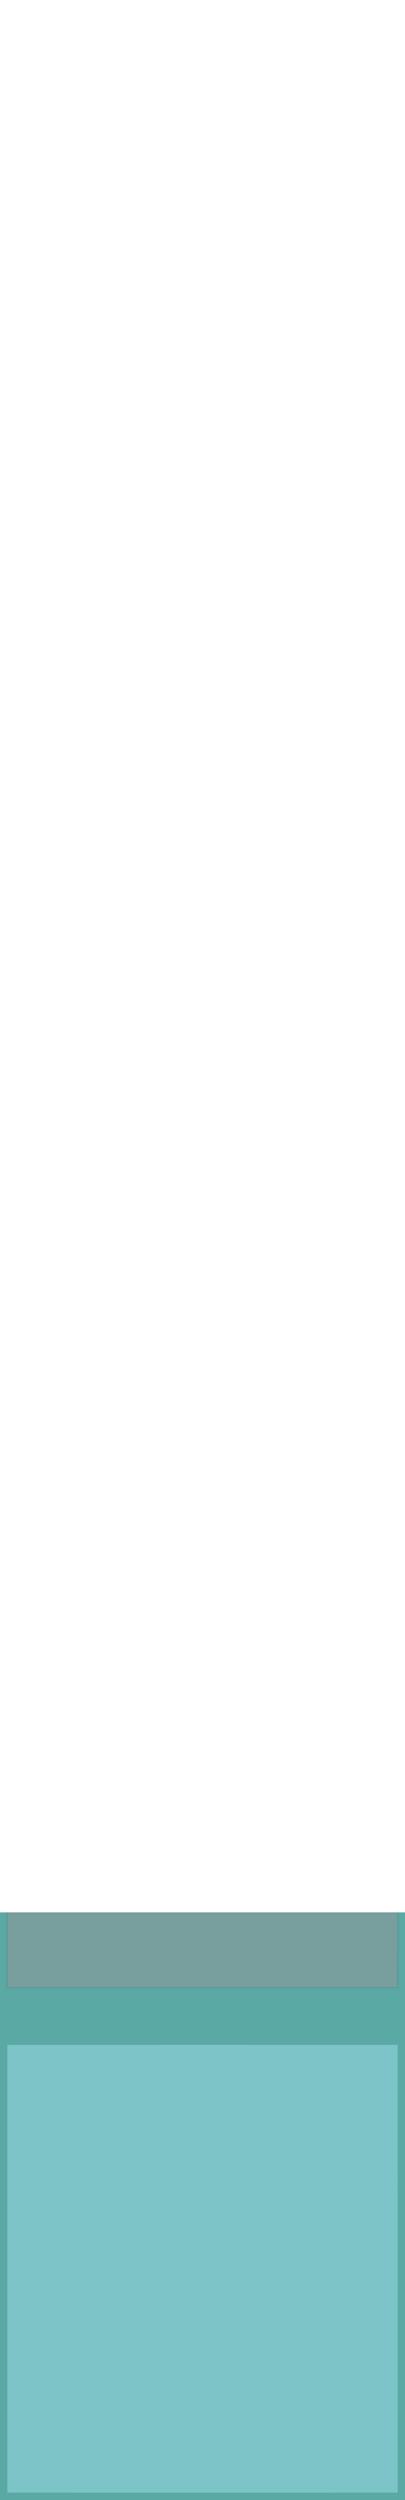
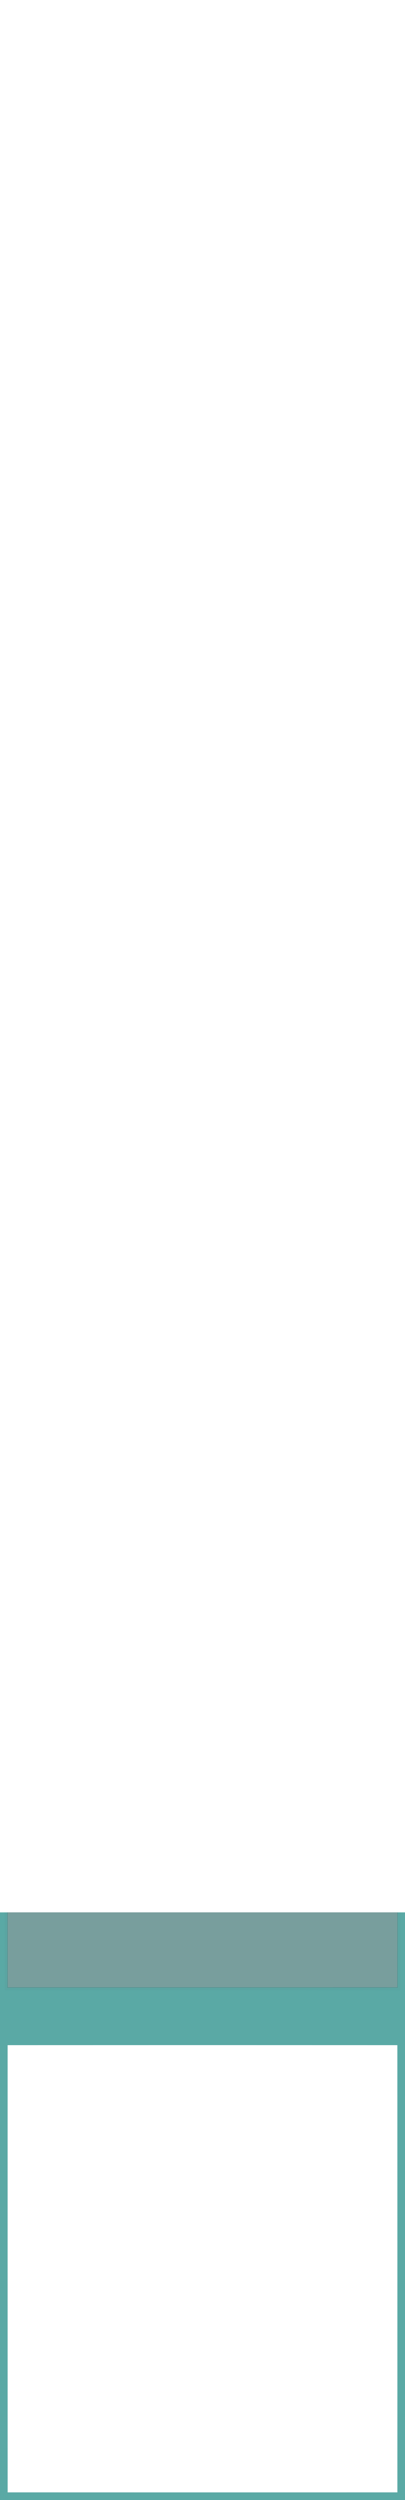
<svg xmlns="http://www.w3.org/2000/svg" width="162pt" height="1000pt" viewBox="0 0 162 1000" version="1.1">
  <path fill="#5aa9a5" stroke="#5aa9a5" stroke-width="0.094" opacity="1.00" d=" M 0.00 765.00 C 0.50 765.00 1.49 765.00 1.99 765.00 C 1.99 775.32 2.01 785.65 2.02 795.99 C 54.68 796.01 107.33 796.01 159.99 795.99 C 159.99 785.65 160.00 775.32 160.01 765.00 C 160.51 765.00 161.50 765.00 162.00 765.00 L 162.00 1000.00 L 0.00 1000.00 L 0.00 765.00 M 3.00 818.01 C 3.00 877.67 2.99 937.33 3.01 996.99 C 55.00 997.01 107.00 997.00 159.00 996.99 C 159.00 937.33 159.01 877.67 158.99 818.01 C 107.00 817.99 55.00 817.99 3.00 818.01 Z" />
  <path fill="#57a3a0" stroke="#57a3a0" stroke-width="0.094" opacity="0.97" d=" M 1.99 765.00 L 2.98 765.00 C 2.99 774.99 3.01 784.99 3.01 795.00 C 55.00 795.00 106.99 795.01 158.99 794.99 C 158.98 784.98 159.00 774.99 159.02 765.00 L 160.01 765.00 C 160.00 775.32 159.99 785.65 159.99 795.99 C 107.33 796.01 54.68 796.01 2.02 795.99 C 2.01 785.65 1.99 775.32 1.99 765.00 Z" />
  <path fill="#3f7674" stroke="#3f7674" stroke-width="0.094" opacity="0.70" d=" M 2.98 765.00 C 55.00 765.00 107.00 765.00 159.02 765.00 C 159.00 774.99 158.98 784.98 158.99 794.99 C 106.99 795.01 55.00 795.00 3.01 795.00 C 3.01 784.99 2.99 774.99 2.98 765.00 Z" />
-   <path fill="#7dc4c8" stroke="#7dc4c8" stroke-width="0.094" opacity="1.00" d=" M 3.00 818.01 C 55.00 817.99 107.00 817.99 158.99 818.01 C 159.01 877.67 159.00 937.33 159.00 996.99 C 107.00 997.00 55.00 997.01 3.01 996.99 C 2.99 937.33 3.00 877.67 3.00 818.01 Z" />
</svg>